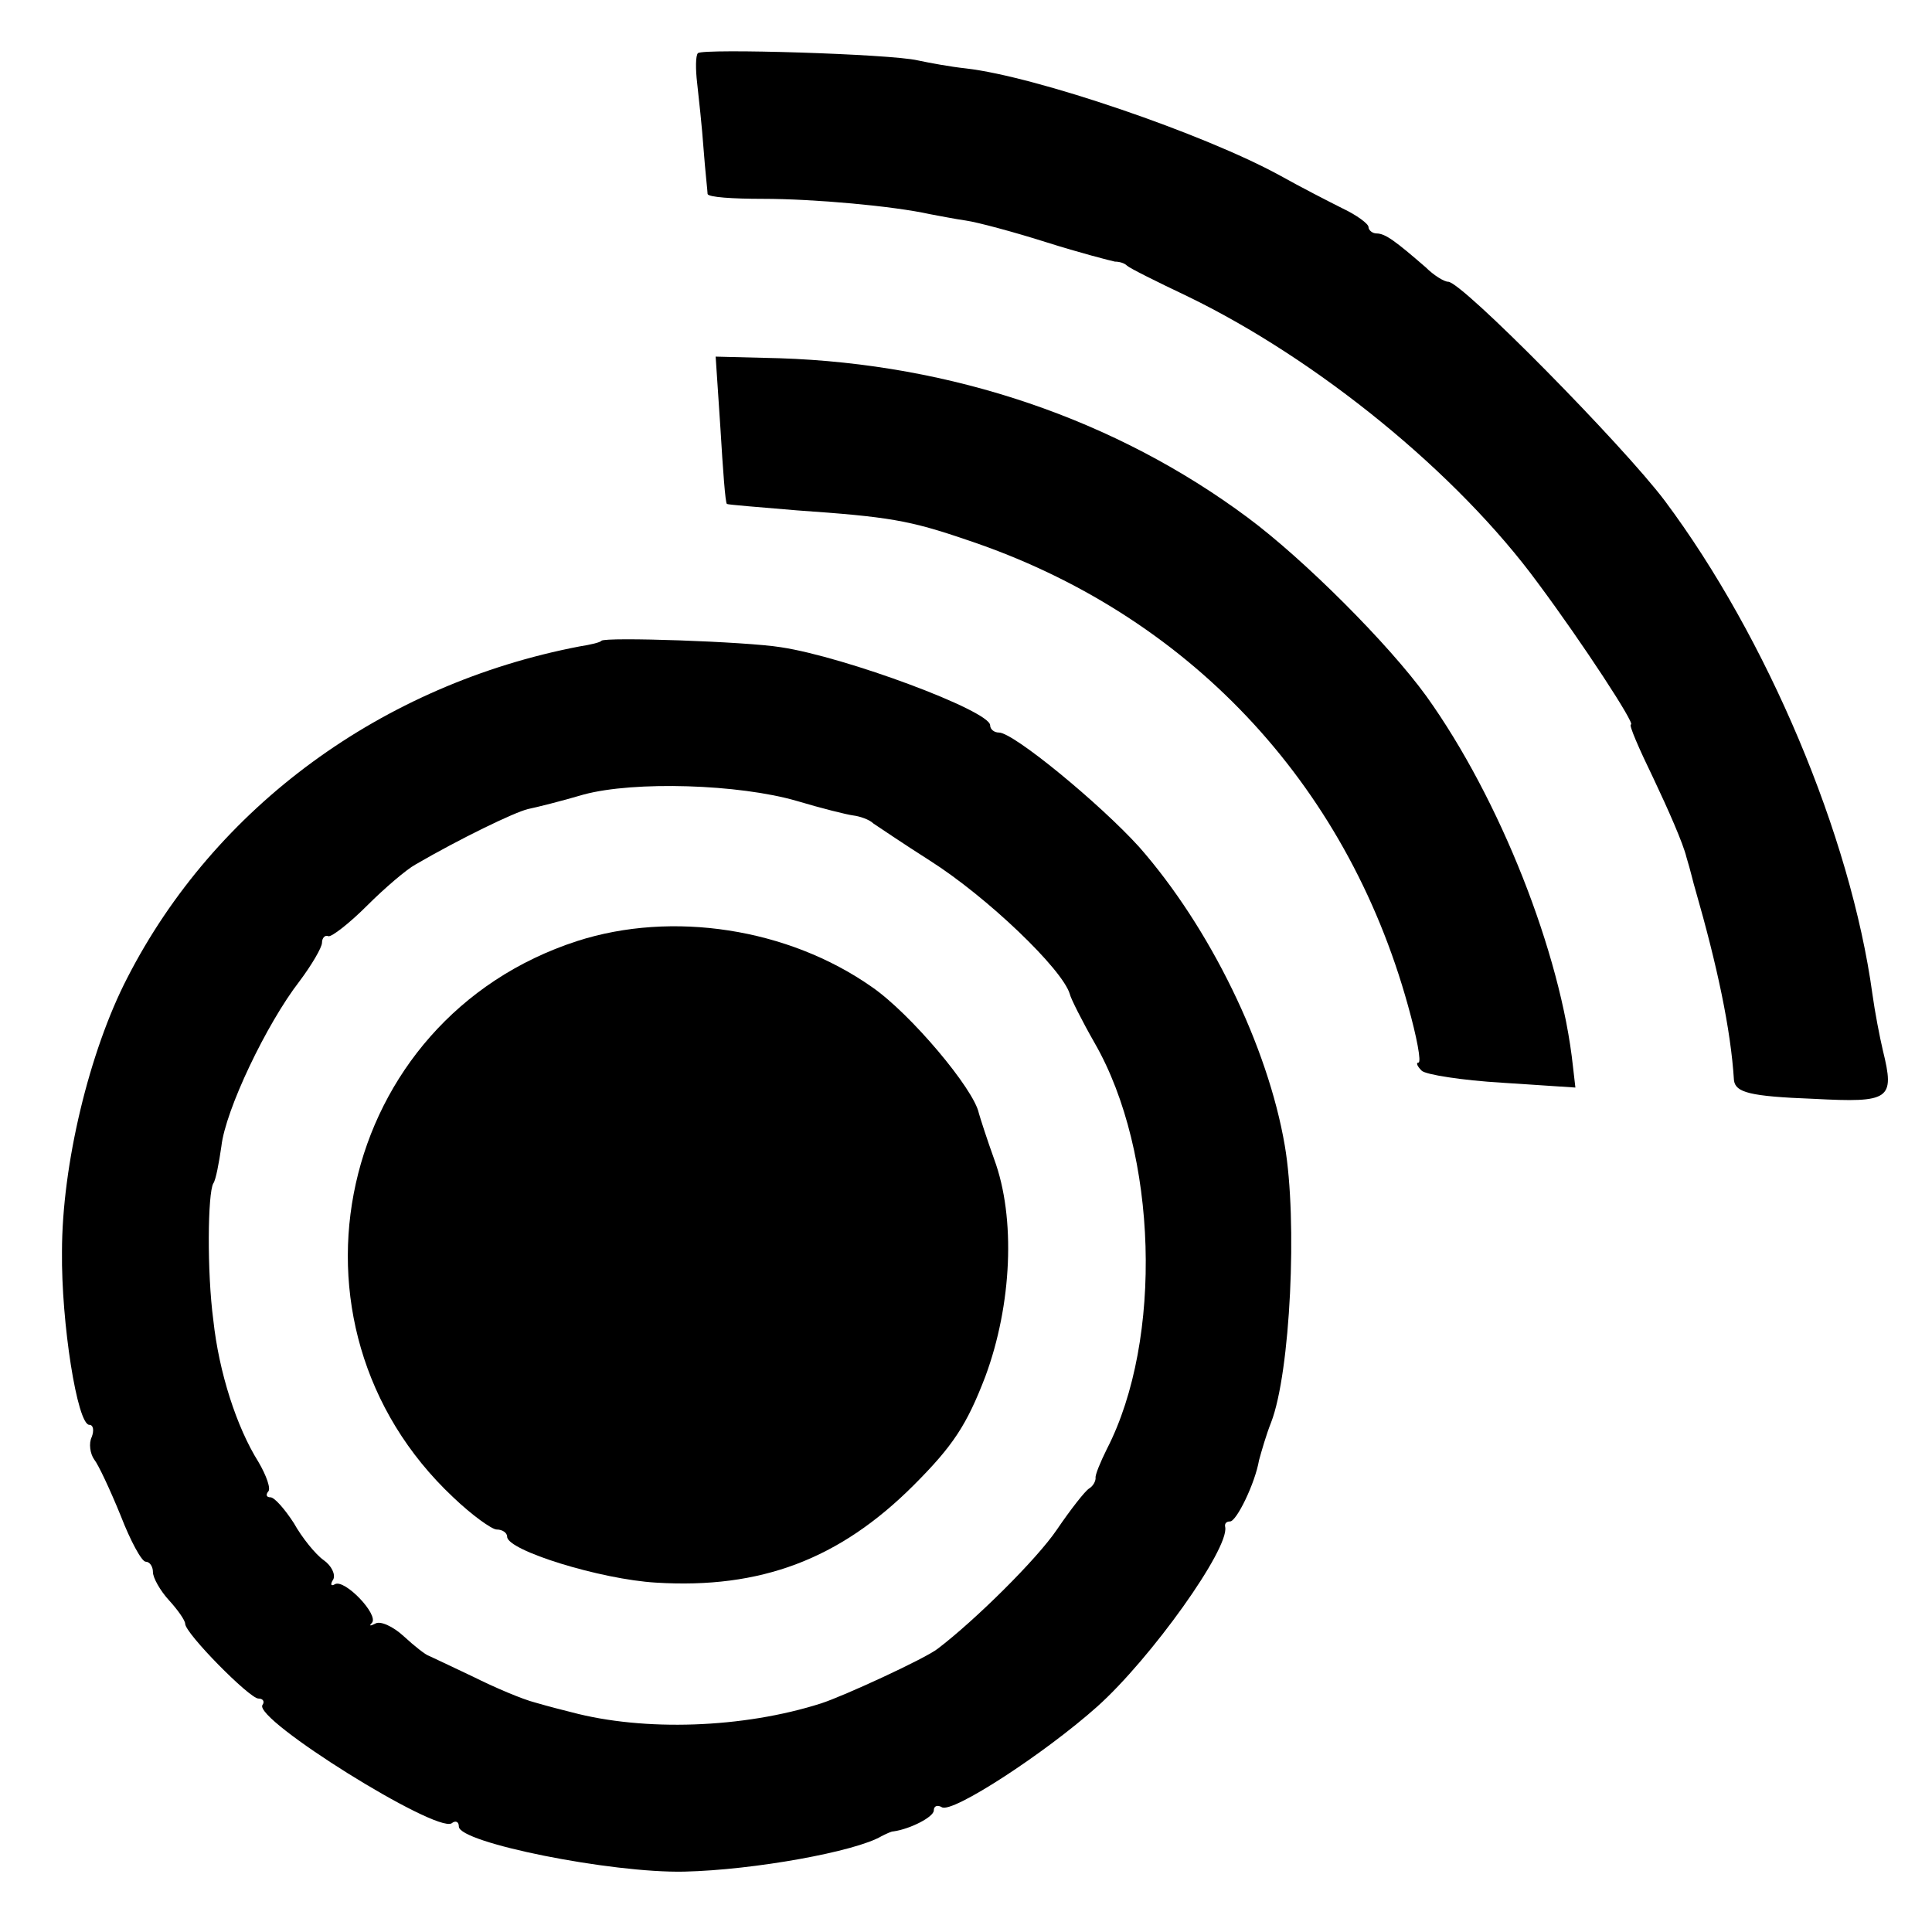
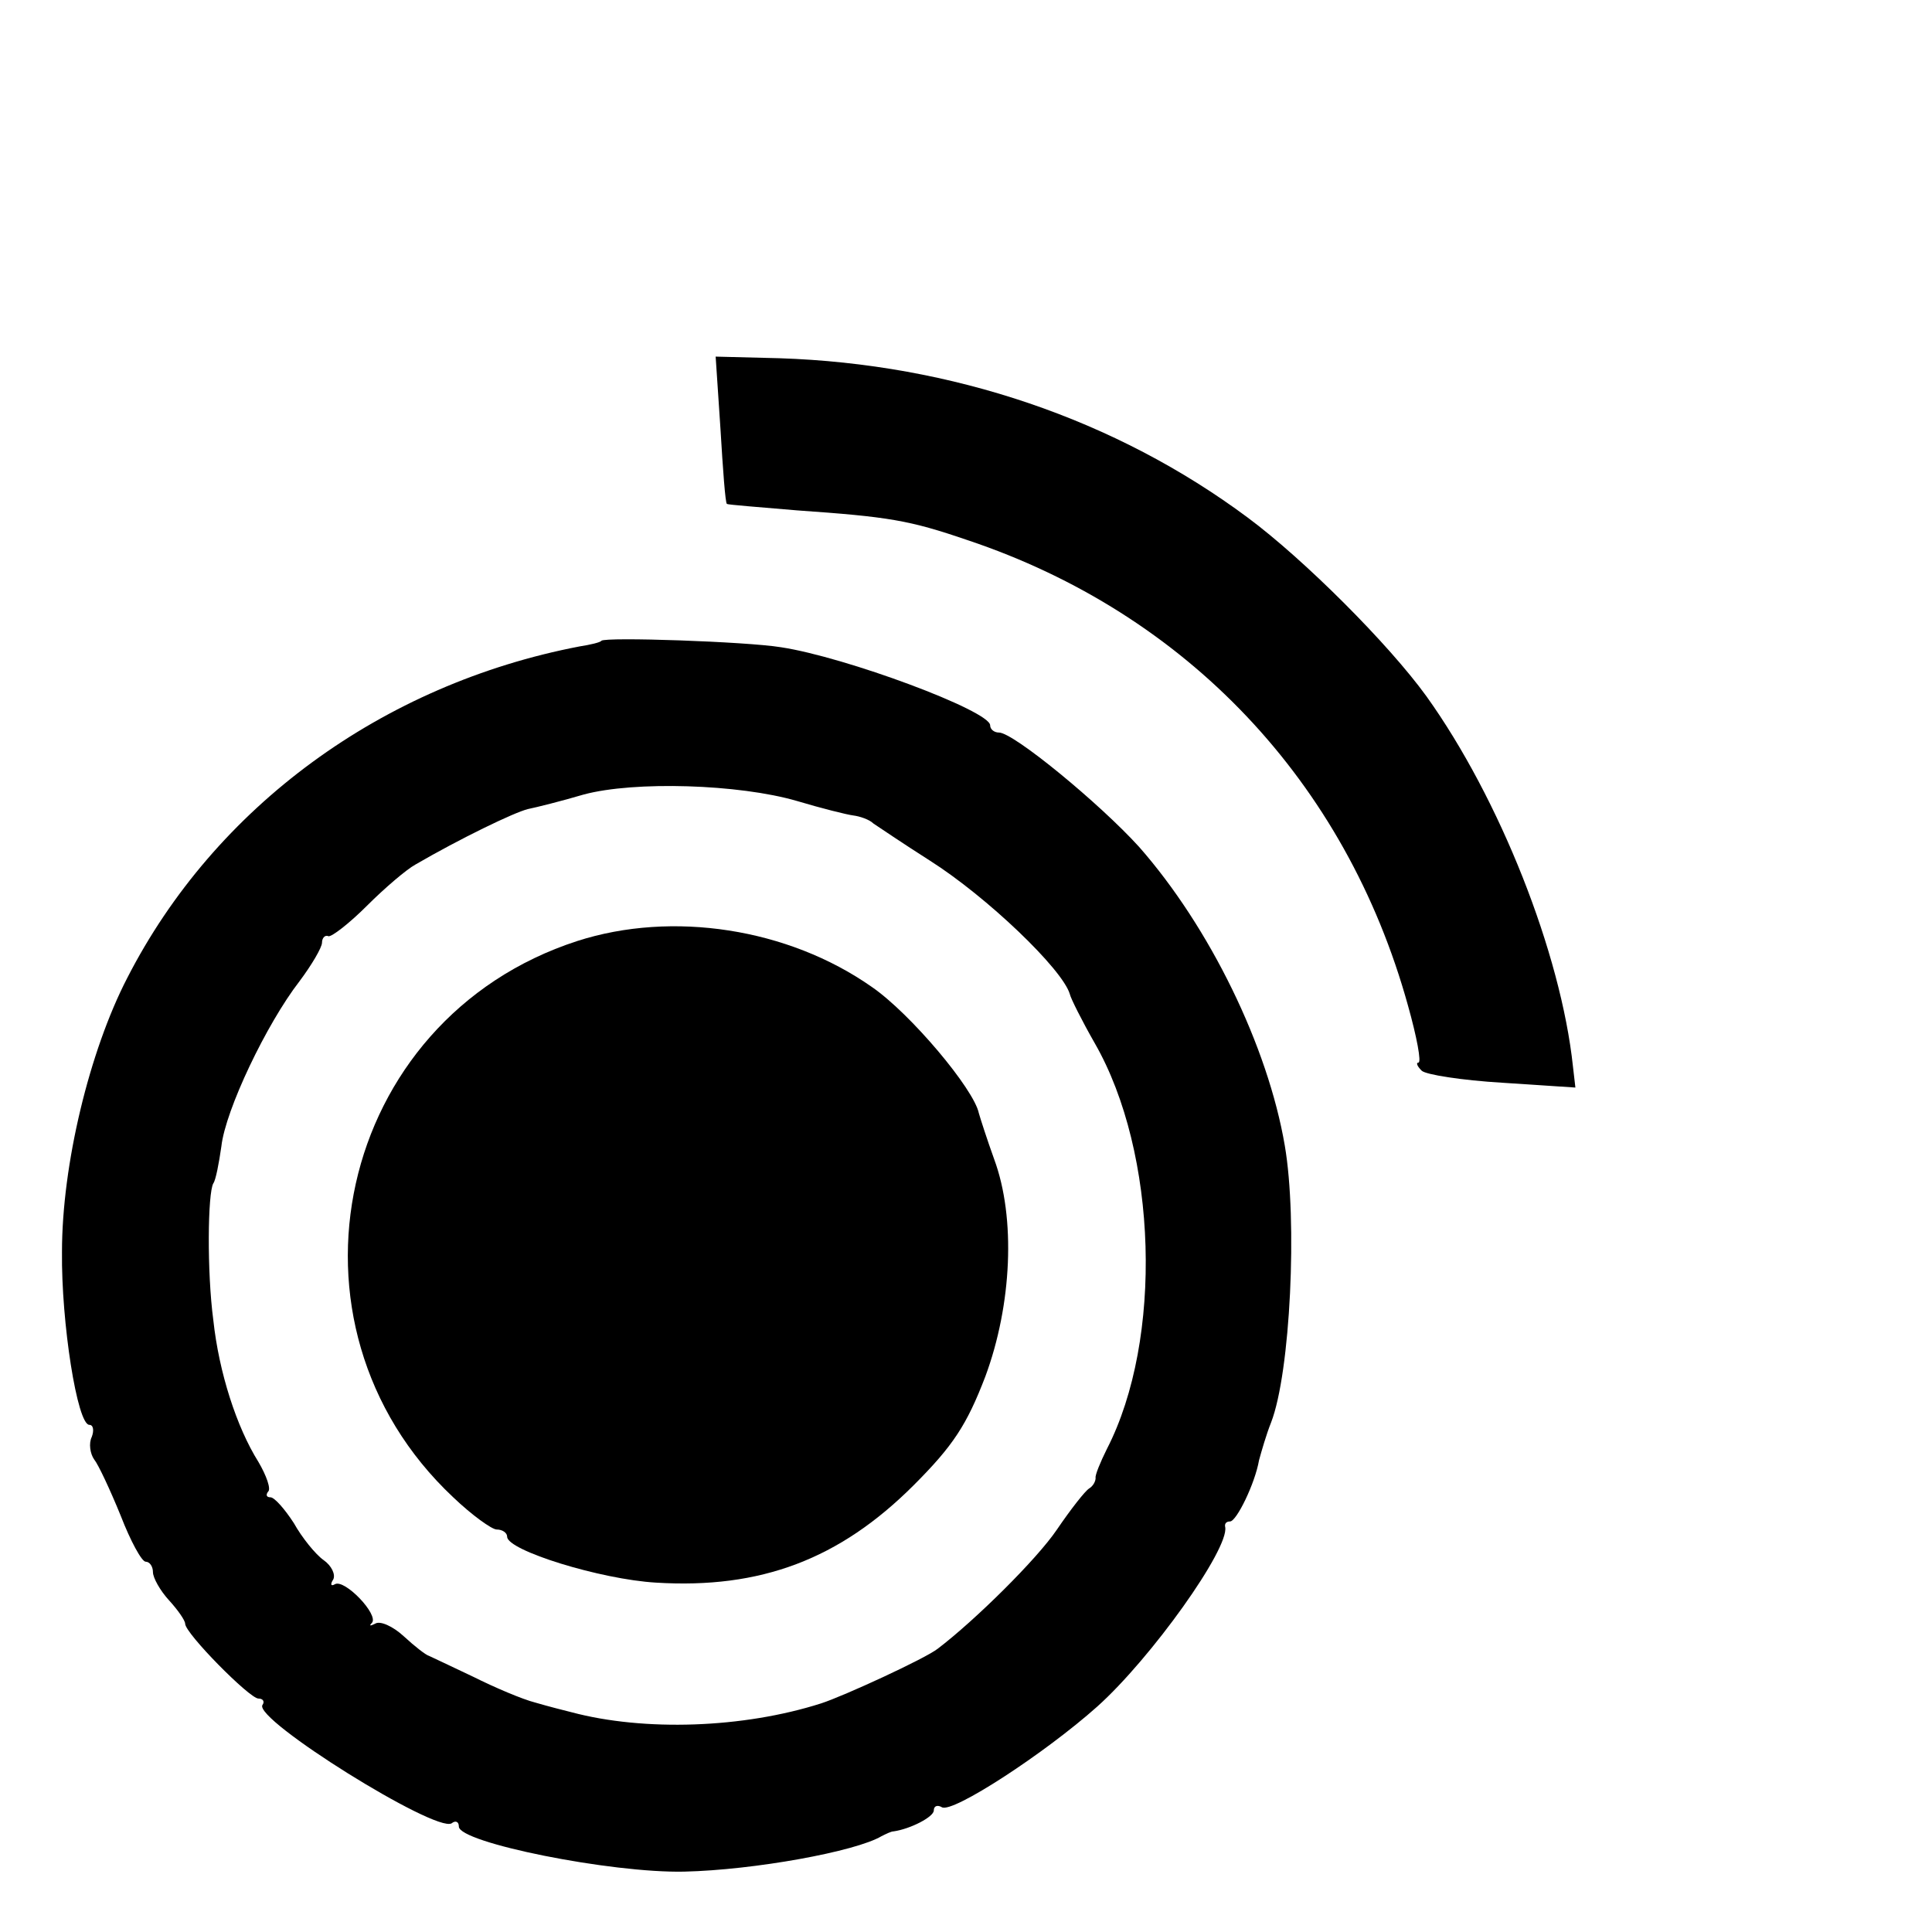
<svg xmlns="http://www.w3.org/2000/svg" version="1.0" width="240pt" height="240pt" viewBox="0 0 240 240" preserveAspectRatio="xMidYMid meet">
  <g transform="translate(0,240) scale(0.1,-0.1)" fill="#000000" stroke="none">
-     <path d="M867 2334 c-3 -3 -3 -20 -1 -37 2 -18 6 -54 8 -82 2 -27 5 -53 5 -56 1 -4 31 -6 69 -6 63 0 162 -9 207 -19 11 -2 31 -6 45 -8 14 -2 59 -14 100 -27 41 -13 80 -23 85 -24 6 0 12 -2 15 -5 3 -3 37 -20 75 -38 161 -78 335 -219 436 -357 55 -74 121 -175 115 -175 -3 0 10 -30 28 -67 18 -38 37 -81 41 -98 5 -16 9 -34 11 -40 27 -94 44 -173 48 -237 2 -15 19 -20 99 -23 95 -5 101 -1 86 60 -4 17 -10 48 -13 70 -27 197 -131 443 -258 613 -52 69 -252 272 -269 272 -5 0 -18 8 -28 18 -37 32 -50 42 -61 42 -5 0 -10 4 -10 8 0 4 -15 15 -32 23 -18 9 -53 27 -78 41 -95 52 -303 123 -390 133 -19 2 -46 7 -60 10 -34 8 -266 15 -273 9z" />
    <path d="M895 1867 c3 -50 6 -92 8 -93 1 -1 40 -4 87 -8 114 -8 139 -12 212 -37 272 -91 470 -300 547 -578 11 -39 17 -71 13 -71 -3 0 -2 -4 4 -10 5 -5 50 -12 100 -15 l91 -6 -3 26 c-15 141 -91 333 -182 460 -47 65 -152 170 -222 222 -164 122 -367 191 -582 198 l-79 2 6 -90z" />
    <path d="M747 1604 c-1 -2 -14 -5 -27 -7 -245 -47 -453 -199 -562 -412 -47 -91 -81 -232 -81 -340 -1 -88 19 -215 34 -215 5 0 6 -7 3 -15 -4 -8 -2 -21 3 -28 5 -6 20 -38 33 -70 12 -31 26 -57 31 -57 5 0 9 -6 9 -13 0 -7 9 -23 20 -35 11 -12 20 -25 20 -29 0 -12 80 -93 91 -93 6 0 8 -4 5 -8 -11 -18 215 -159 235 -147 5 4 9 2 9 -4 0 -20 189 -58 280 -56 87 2 213 25 245 44 6 3 12 6 15 6 21 3 50 18 50 26 0 6 5 7 10 4 13 -8 128 67 193 125 67 60 164 196 159 223 -1 4 1 7 6 7 8 0 31 47 36 76 3 11 9 32 15 47 24 62 33 251 17 344 -21 123 -93 271 -181 371 -49 54 -156 142 -174 142 -6 0 -11 4 -11 9 0 18 -180 85 -260 97 -43 7 -218 13 -223 8z m243 -199 c30 -9 62 -17 70 -18 8 -1 20 -5 25 -10 6 -4 37 -25 70 -46 71 -45 165 -135 174 -166 1 -5 15 -33 31 -61 78 -136 85 -368 15 -504 -8 -16 -15 -33 -14 -36 0 -4 -3 -10 -8 -13 -5 -3 -23 -26 -40 -51 -25 -37 -102 -113 -148 -148 -15 -12 -117 -59 -145 -68 -97 -31 -220 -35 -310 -11 -8 2 -28 7 -45 12 -16 4 -51 19 -77 32 -27 13 -51 24 -55 26 -4 1 -18 12 -31 24 -14 13 -30 20 -36 16 -6 -3 -8 -3 -4 1 9 10 -34 55 -46 48 -5 -3 -6 0 -2 6 3 6 -2 17 -12 24 -10 7 -27 28 -37 46 -11 17 -24 32 -29 32 -5 0 -6 3 -3 7 4 3 -2 20 -12 37 -27 43 -49 111 -56 176 -8 60 -7 158 0 170 3 4 7 25 10 46 5 45 56 152 97 205 15 20 28 42 28 48 0 6 4 10 8 8 4 -1 26 16 48 38 22 22 49 45 60 51 55 32 123 65 140 69 10 2 42 10 69 18 63 17 193 13 265 -8z" />
    <path d="M717 1231 c-299 -97 -383 -476 -154 -691 23 -22 48 -40 54 -40 7 0 13 -4 13 -9 0 -17 116 -53 185 -57 130 -8 228 29 320 121 49 49 66 75 89 135 33 89 38 197 11 270 -9 25 -17 50 -19 57 -6 30 -85 124 -133 157 -104 73 -248 95 -366 57z" />
  </g>
</svg>